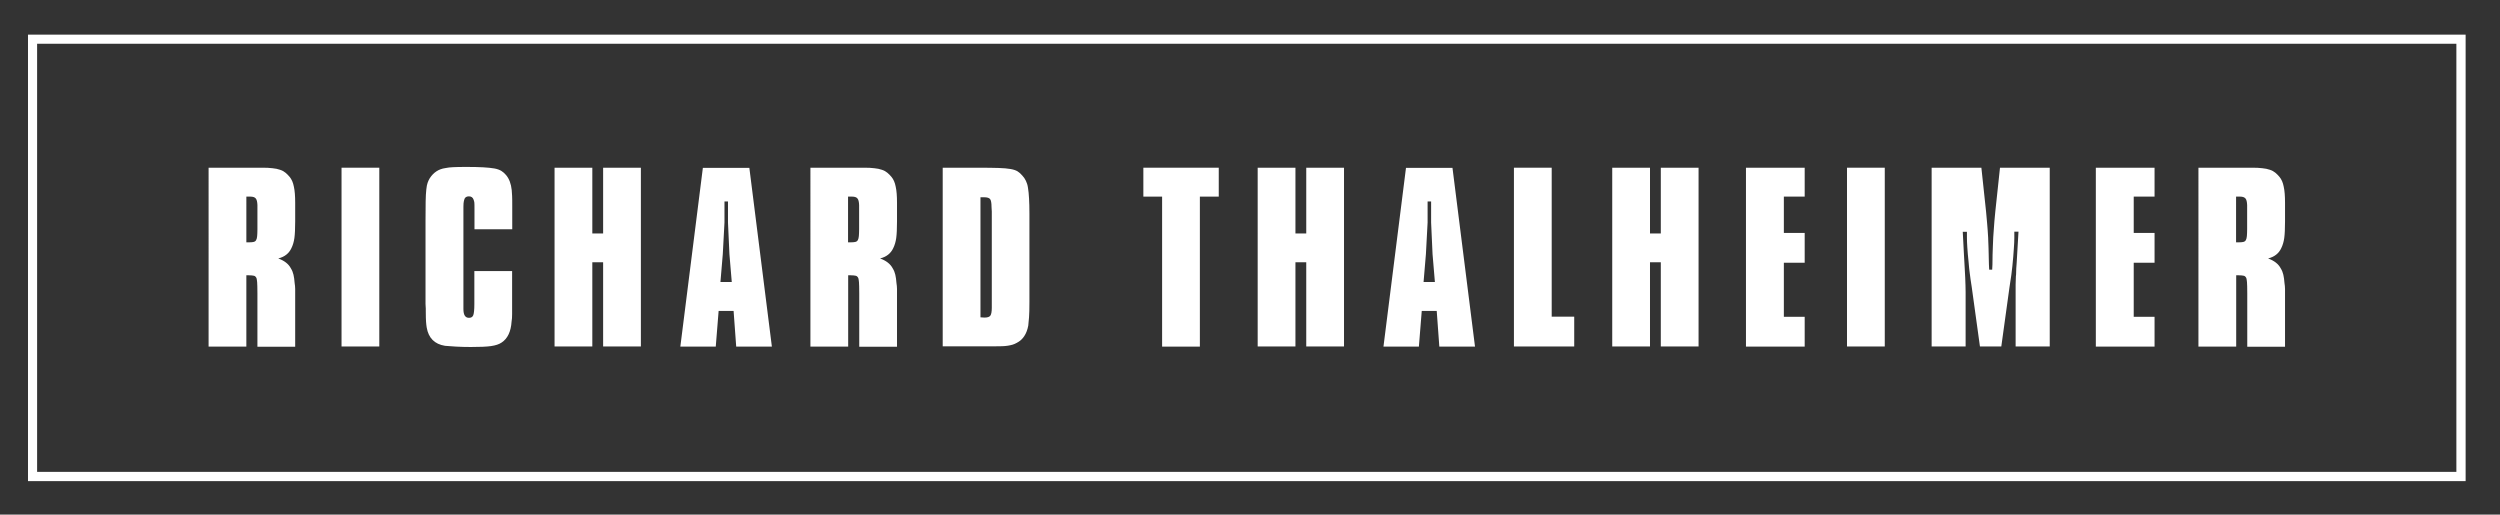
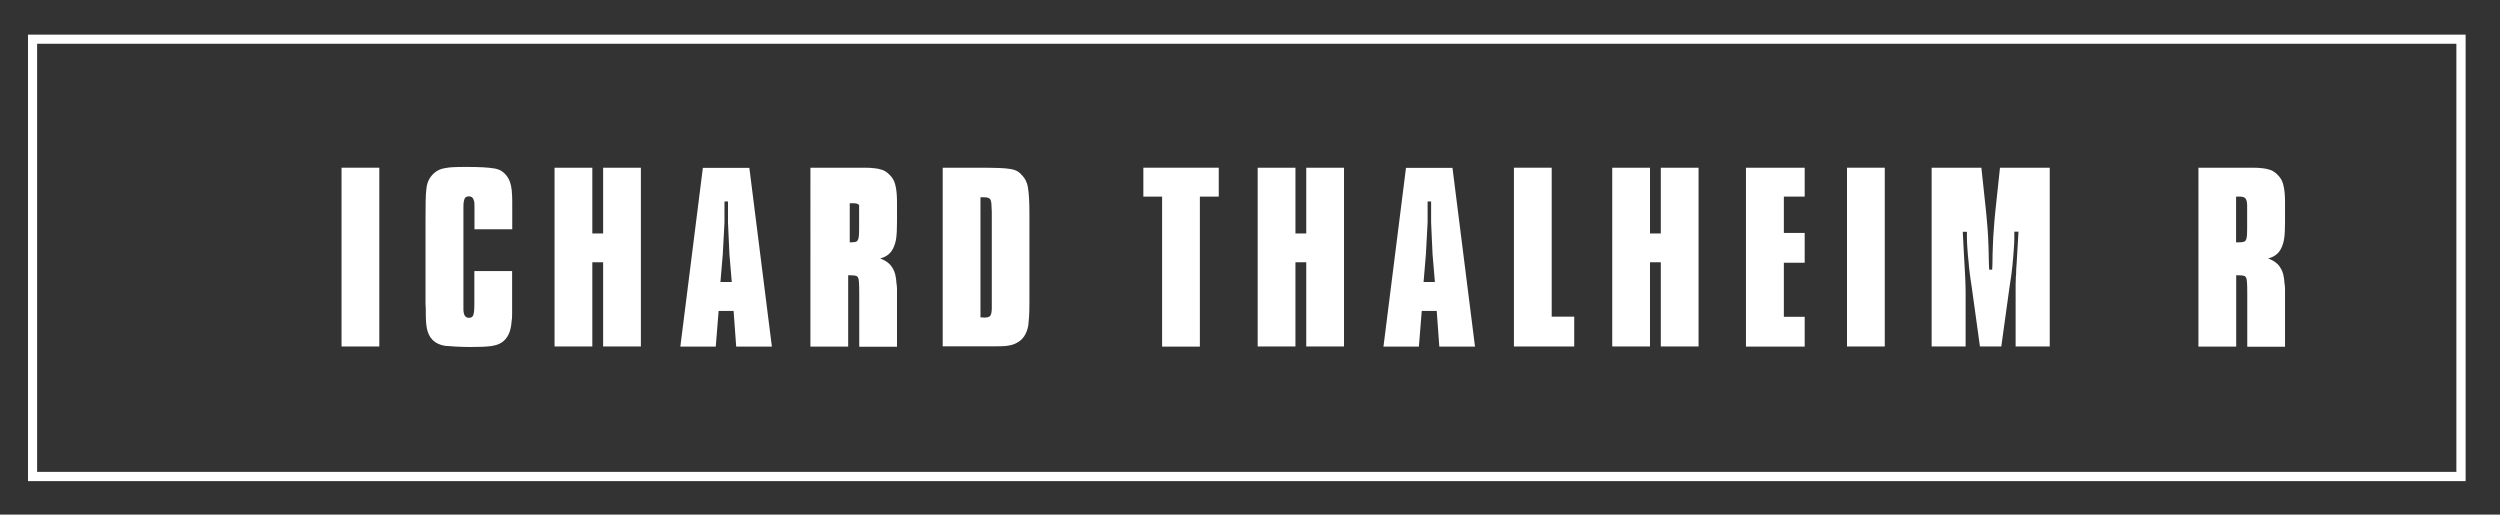
<svg xmlns="http://www.w3.org/2000/svg" version="1.1" id="Layer_2" x="0px" y="0px" viewBox="0 0 1920 395.2" style="enable-background:new 0 0 1920 395.2;" xml:space="preserve">
  <rect x="0" y="0" width="1920" height="395.2" fill="#333333" stroke="none" />
  <style type="text/css">
	.st0{fill:#FFFFFF;}
</style>
  <g>
    <g>
-       <path class="st0" d="M160.2,128.8h41.3c3,0,5.6,0.1,7.8,0.4c2.2,0.2,4.1,0.6,5.8,1.2c1.6,0.5,3,1.3,4.1,2.2c1.1,0.9,2.2,2,3.2,3.2    c1.6,1.9,2.7,4.4,3.3,7.6c0.7,3.1,1,7.2,1,12.3v14.4c0,5.5-0.2,9.8-0.6,12.7c-0.4,2.9-1.2,5.6-2.3,7.8c-1.9,4.1-5.3,6.7-10.1,7.9    c4.7,1.7,7.9,4.2,9.7,7.6c1,1.6,1.6,3.2,2,4.9c0.4,1.7,0.7,3.8,0.9,6.5c0.2,1.3,0.4,2.8,0.4,4.4c0,1.6,0,4.5,0,8.7v35.7h-29v-41.1    c0-4.2-0.1-7-0.2-8.4c-0.1-1.4-0.3-2.4-0.5-3.2c-0.5-1-1.1-1.6-1.9-1.8c-0.8-0.2-2.3-0.4-4.6-0.4h-1.3v54.8h-29V128.8z     M189.3,186.1h2.3c1.3,0,2.4-0.1,3.2-0.3c0.8-0.2,1.5-0.6,1.9-1.4c0.4-0.7,0.7-1.7,0.8-3.1c0.1-1.3,0.2-3.1,0.2-5.2v-18.6    c-0.1-2.5-0.5-4.2-1.3-5.1c-0.7-0.9-2.1-1.4-4.1-1.4h-3.1V186.1z" />
      <path class="st0" d="M291.3,128.8v137.3h-29V128.8H291.3z" />
      <path class="st0" d="M326.8,170.1c0-6.4,0-11.5,0.1-15.3c0.1-3.8,0.2-6.9,0.5-9.2c0.2-2.3,0.6-4,1-5.2c0.4-1.2,1-2.4,1.7-3.6    c2.9-4.4,6.8-7,11.9-7.7c1.8-0.4,3.8-0.6,5.9-0.7c2.1-0.1,5.4-0.2,9.8-0.2c5.5,0,10,0.1,13.5,0.3c3.5,0.2,6.3,0.5,8.6,0.9    c2.2,0.4,4,1.1,5.3,1.9c1.3,0.8,2.5,1.9,3.6,3.2c2.4,2.9,3.8,6.7,4.3,11.5c0.1,1.3,0.2,2.8,0.3,4.5c0.1,1.7,0.1,4.2,0.1,7.6v18    h-29v-15.5c0-2.5,0-4.2-0.1-5c-0.1-0.8-0.3-1.5-0.6-2.3c-0.6-1.7-1.8-2.5-3.6-2.5c-2,0-3.2,0.9-3.6,2.7c-0.2,0.7-0.4,1.6-0.5,2.7    c-0.1,1.1-0.1,3-0.1,5.8v75.3c0,4.6,1.4,6.8,4.3,6.8c1.7,0,2.8-0.7,3.3-2.1c0.5-1.4,0.8-4.2,0.8-8.4v-25.4h29v21.4    c0,2.8,0,5.1,0,6.9c0,1.9,0,3.4,0,4.7c0,1.3,0,2.3-0.1,3.2c-0.1,0.8-0.2,1.7-0.3,2.5c-0.5,7.8-3.1,13.2-7.7,16.2    c-1.9,1.3-4.6,2.2-8.1,2.7c-3.5,0.5-8.7,0.7-15.5,0.7c-4,0-7.8-0.1-11.4-0.3c-3.7-0.2-6.5-0.4-8.4-0.6c-8.1-1.3-12.7-6-14.1-14.1    c-0.2-1.3-0.4-2.8-0.5-4.4c-0.1-1.6-0.2-4.2-0.2-7.7c0-0.6,0-1.4,0-2.3s-0.1-2.1-0.2-3.7V170.1z" />
      <path class="st0" d="M492.2,128.8v137.3h-29v-64.7h-8.3v64.7h-29V128.8h29v50.5h8.3v-50.5H492.2z" />
      <path class="st0" d="M522.5,266.2l17.3-137.3h35.7l17.3,137.3h-27.4l-2-27.4h-11.5l-2.2,27.4H522.5z M553.3,216.6h8.7l-1.8-21.4    l-1.1-24.3v-16.2h-2.7v16.2l-1.3,24.3L553.3,216.6z" />
-       <path class="st0" d="M622.4,128.8h41.3c3,0,5.6,0.1,7.8,0.4c2.2,0.2,4.1,0.6,5.8,1.2c1.6,0.5,3,1.3,4.1,2.2c1.1,0.9,2.2,2,3.2,3.2    c1.6,1.9,2.7,4.4,3.3,7.6c0.7,3.1,1,7.2,1,12.3v14.4c0,5.5-0.2,9.8-0.6,12.7c-0.4,2.9-1.2,5.6-2.3,7.8c-1.9,4.1-5.3,6.7-10.1,7.9    c4.7,1.7,7.9,4.2,9.7,7.6c1,1.6,1.6,3.2,2,4.9c0.4,1.7,0.7,3.8,0.9,6.5c0.2,1.3,0.4,2.8,0.4,4.4c0,1.6,0,4.5,0,8.7v35.7h-29v-41.1    c0-4.2-0.1-7-0.2-8.4c-0.1-1.4-0.3-2.4-0.5-3.2c-0.5-1-1.1-1.6-1.9-1.8c-0.8-0.2-2.3-0.4-4.6-0.4h-1.3v54.8h-29V128.8z     M651.4,186.1h2.3c1.3,0,2.4-0.1,3.2-0.3c0.8-0.2,1.5-0.6,1.9-1.4c0.4-0.7,0.7-1.7,0.8-3.1c0.1-1.3,0.2-3.1,0.2-5.2v-18.6    c-0.1-2.5-0.5-4.2-1.3-5.1c-0.7-0.9-2.1-1.4-4.1-1.4h-3.1V186.1z" />
+       <path class="st0" d="M622.4,128.8h41.3c3,0,5.6,0.1,7.8,0.4c2.2,0.2,4.1,0.6,5.8,1.2c1.6,0.5,3,1.3,4.1,2.2c1.1,0.9,2.2,2,3.2,3.2    c1.6,1.9,2.7,4.4,3.3,7.6c0.7,3.1,1,7.2,1,12.3v14.4c0,5.5-0.2,9.8-0.6,12.7c-0.4,2.9-1.2,5.6-2.3,7.8c-1.9,4.1-5.3,6.7-10.1,7.9    c4.7,1.7,7.9,4.2,9.7,7.6c1,1.6,1.6,3.2,2,4.9c0.4,1.7,0.7,3.8,0.9,6.5c0.2,1.3,0.4,2.8,0.4,4.4c0,1.6,0,4.5,0,8.7v35.7h-29v-41.1    c0-4.2-0.1-7-0.2-8.4c-0.1-1.4-0.3-2.4-0.5-3.2c-0.5-1-1.1-1.6-1.9-1.8c-0.8-0.2-2.3-0.4-4.6-0.4h-1.3v54.8h-29V128.8z     M651.4,186.1h2.3c1.3,0,2.4-0.1,3.2-0.3c0.8-0.2,1.5-0.6,1.9-1.4c0.4-0.7,0.7-1.7,0.8-3.1c0.1-1.3,0.2-3.1,0.2-5.2v-18.6    c-0.7-0.9-2.1-1.4-4.1-1.4h-3.1V186.1z" />
      <path class="st0" d="M724,266V128.8h27.9c6.2,0,11.3,0.1,15,0.2c3.8,0.1,6.8,0.4,9.2,0.8c2.3,0.4,4.1,1,5.4,1.8    c1.3,0.8,2.5,1.9,3.7,3.3c1.1,1.2,2,2.5,2.7,4c0.7,1.4,1.3,3.2,1.6,5.4c0.4,2.2,0.6,4.8,0.8,8c0.2,3.2,0.3,7.1,0.3,11.8v67.8    c0,5.3-0.1,9.2-0.3,11.8c-0.2,2.6-0.4,4.7-0.6,6.4c-1.2,6.4-4.1,10.8-8.8,13.2c-1.1,0.6-2.2,1.1-3.2,1.4c-1.1,0.3-2.3,0.6-3.7,0.8    c-1.4,0.2-3,0.4-4.8,0.4c-1.8,0.1-4,0.1-6.7,0.1H724z M753,151.4v92.3l3.1,0.2c2.3,0,3.8-0.5,4.5-1.5c0.7-1,1.1-3,1.1-6v-73.9    l-0.2-3.6c0-3.1-0.4-5.1-1.1-6c-0.7-0.9-2.2-1.4-4.5-1.4H753z" />
      <path class="st0" d="M921.5,151v115.2h-29V151h-14.4v-22.2H936V151H921.5z" />
      <path class="st0" d="M1032.2,128.8v137.3h-29v-64.7h-8.3v64.7h-29V128.8h29v50.5h8.3v-50.5H1032.2z" />
      <path class="st0" d="M1062.5,266.2l17.3-137.3h35.7l17.3,137.3h-27.4l-2-27.4h-11.5l-2.2,27.4H1062.5z M1093.3,216.6h8.7    l-1.8-21.4l-1.1-24.3v-16.2h-2.7v16.2l-1.3,24.3L1093.3,216.6z" />
      <path class="st0" d="M1191.7,128.8v114.4h17.3v22.9h-46.3V128.8H1191.7z" />
      <path class="st0" d="M1304.5,128.8v137.3h-29v-64.7h-8.3v64.7h-29V128.8h29v50.5h8.3v-50.5H1304.5z" />
      <path class="st0" d="M1370,201.8v41.5h16v22.9h-45.1V128.8h45.1V151h-16v27.9h16v22.9H1370z" />
      <path class="st0" d="M1447.5,128.8v137.3h-29V128.8H1447.5z" />
      <path class="st0" d="M1483.5,266.2V128.8h38.2l3.6,33.7c0.2,2.4,0.5,5.4,0.8,8.9c0.3,3.5,0.6,7.2,0.8,11.1c0,1.1,0,2,0.1,2.9    c0.1,0.8,0.1,1.7,0.1,2.5c0,0.8,0,1.8,0.1,2.8c0.1,1,0.1,2.3,0.1,3.9c0,1.3,0,2.8,0.1,4.5c0.1,1.7,0.1,3,0.1,4l0.2,4h2.3l0.2-4    c0-2.9,0-5.4,0.1-7.5c0.1-2.1,0.1-4,0.2-5.8c0.1-1.7,0.1-3.4,0.2-5c0.1-1.6,0.1-3.4,0.3-5.3c0.2-3.5,0.5-6.7,0.7-9.6    c0.2-2.9,0.5-5.3,0.7-7.4l3.6-33.7h38.2v137.3H1548v-41.8c0-1.8,0-3.7,0-5.8c0-2,0.1-4.1,0.2-6.3c0.1-0.6,0.2-1.6,0.2-3.1    c0-1.4,0.1-3.8,0.4-7.2l1.4-24h-3.2v4.5c0,2.3-0.1,5.3-0.4,8.9c-0.2,3.7-0.6,8-1.1,13.1c-0.2,2.3-0.5,4.5-0.8,6.8    c-0.3,2.2-0.8,5.3-1.4,9.3l-6.3,45.6h-16.4l-6.3-45.6c-0.4-2.3-0.7-4.3-0.9-5.9c-0.2-1.7-0.4-3.2-0.6-4.6    c-0.2-1.4-0.3-2.7-0.5-4.1c-0.1-1.3-0.2-2.8-0.4-4.5c-0.5-4.6-0.8-8.3-1-11.4c-0.2-3-0.3-5.5-0.3-7.6V178h-3.2l0.9,17.3    c0.2,4.2,0.5,7.7,0.6,10.6c0.2,2.9,0.3,5.4,0.4,7.6c0.1,2.2,0.1,4.1,0.2,5.7c0.1,1.6,0.1,3.3,0.1,5.1v41.8H1483.5z" />
-       <path class="st0" d="M1638.7,201.8v41.5h16v22.9h-45.1V128.8h45.1V151h-16v27.9h16v22.9H1638.7z" />
      <path class="st0" d="M1688.4,128.8h41.3c3,0,5.6,0.1,7.8,0.4c2.2,0.2,4.1,0.6,5.8,1.2c1.6,0.5,3,1.3,4.1,2.2    c1.1,0.9,2.2,2,3.2,3.2c1.6,1.9,2.7,4.4,3.3,7.6c0.7,3.1,1,7.2,1,12.3v14.4c0,5.5-0.2,9.8-0.6,12.7c-0.4,2.9-1.2,5.6-2.3,7.8    c-1.9,4.1-5.3,6.7-10.1,7.9c4.7,1.7,7.9,4.2,9.7,7.6c1,1.6,1.6,3.2,2,4.9c0.4,1.7,0.7,3.8,0.9,6.5c0.2,1.3,0.4,2.8,0.4,4.4    c0,1.6,0,4.5,0,8.7v35.7h-29v-41.1c0-4.2-0.1-7-0.2-8.4c-0.1-1.4-0.3-2.4-0.5-3.2c-0.5-1-1.1-1.6-1.9-1.8    c-0.8-0.2-2.3-0.4-4.6-0.4h-1.3v54.8h-29V128.8z M1717.4,186.1h2.3c1.3,0,2.4-0.1,3.2-0.3c0.8-0.2,1.5-0.6,1.9-1.4    c0.4-0.7,0.7-1.7,0.8-3.1c0.1-1.3,0.2-3.1,0.2-5.2v-18.6c-0.1-2.5-0.5-4.2-1.3-5.1s-2.1-1.4-4.1-1.4h-3.1V186.1z" />
    </g>
    <path class="st0" d="M21.5,26.6v342.9h1872.1V26.6H21.5z M1886.5,362.4H28.5V33.6h1858V362.4z" />
  </g>
</svg>